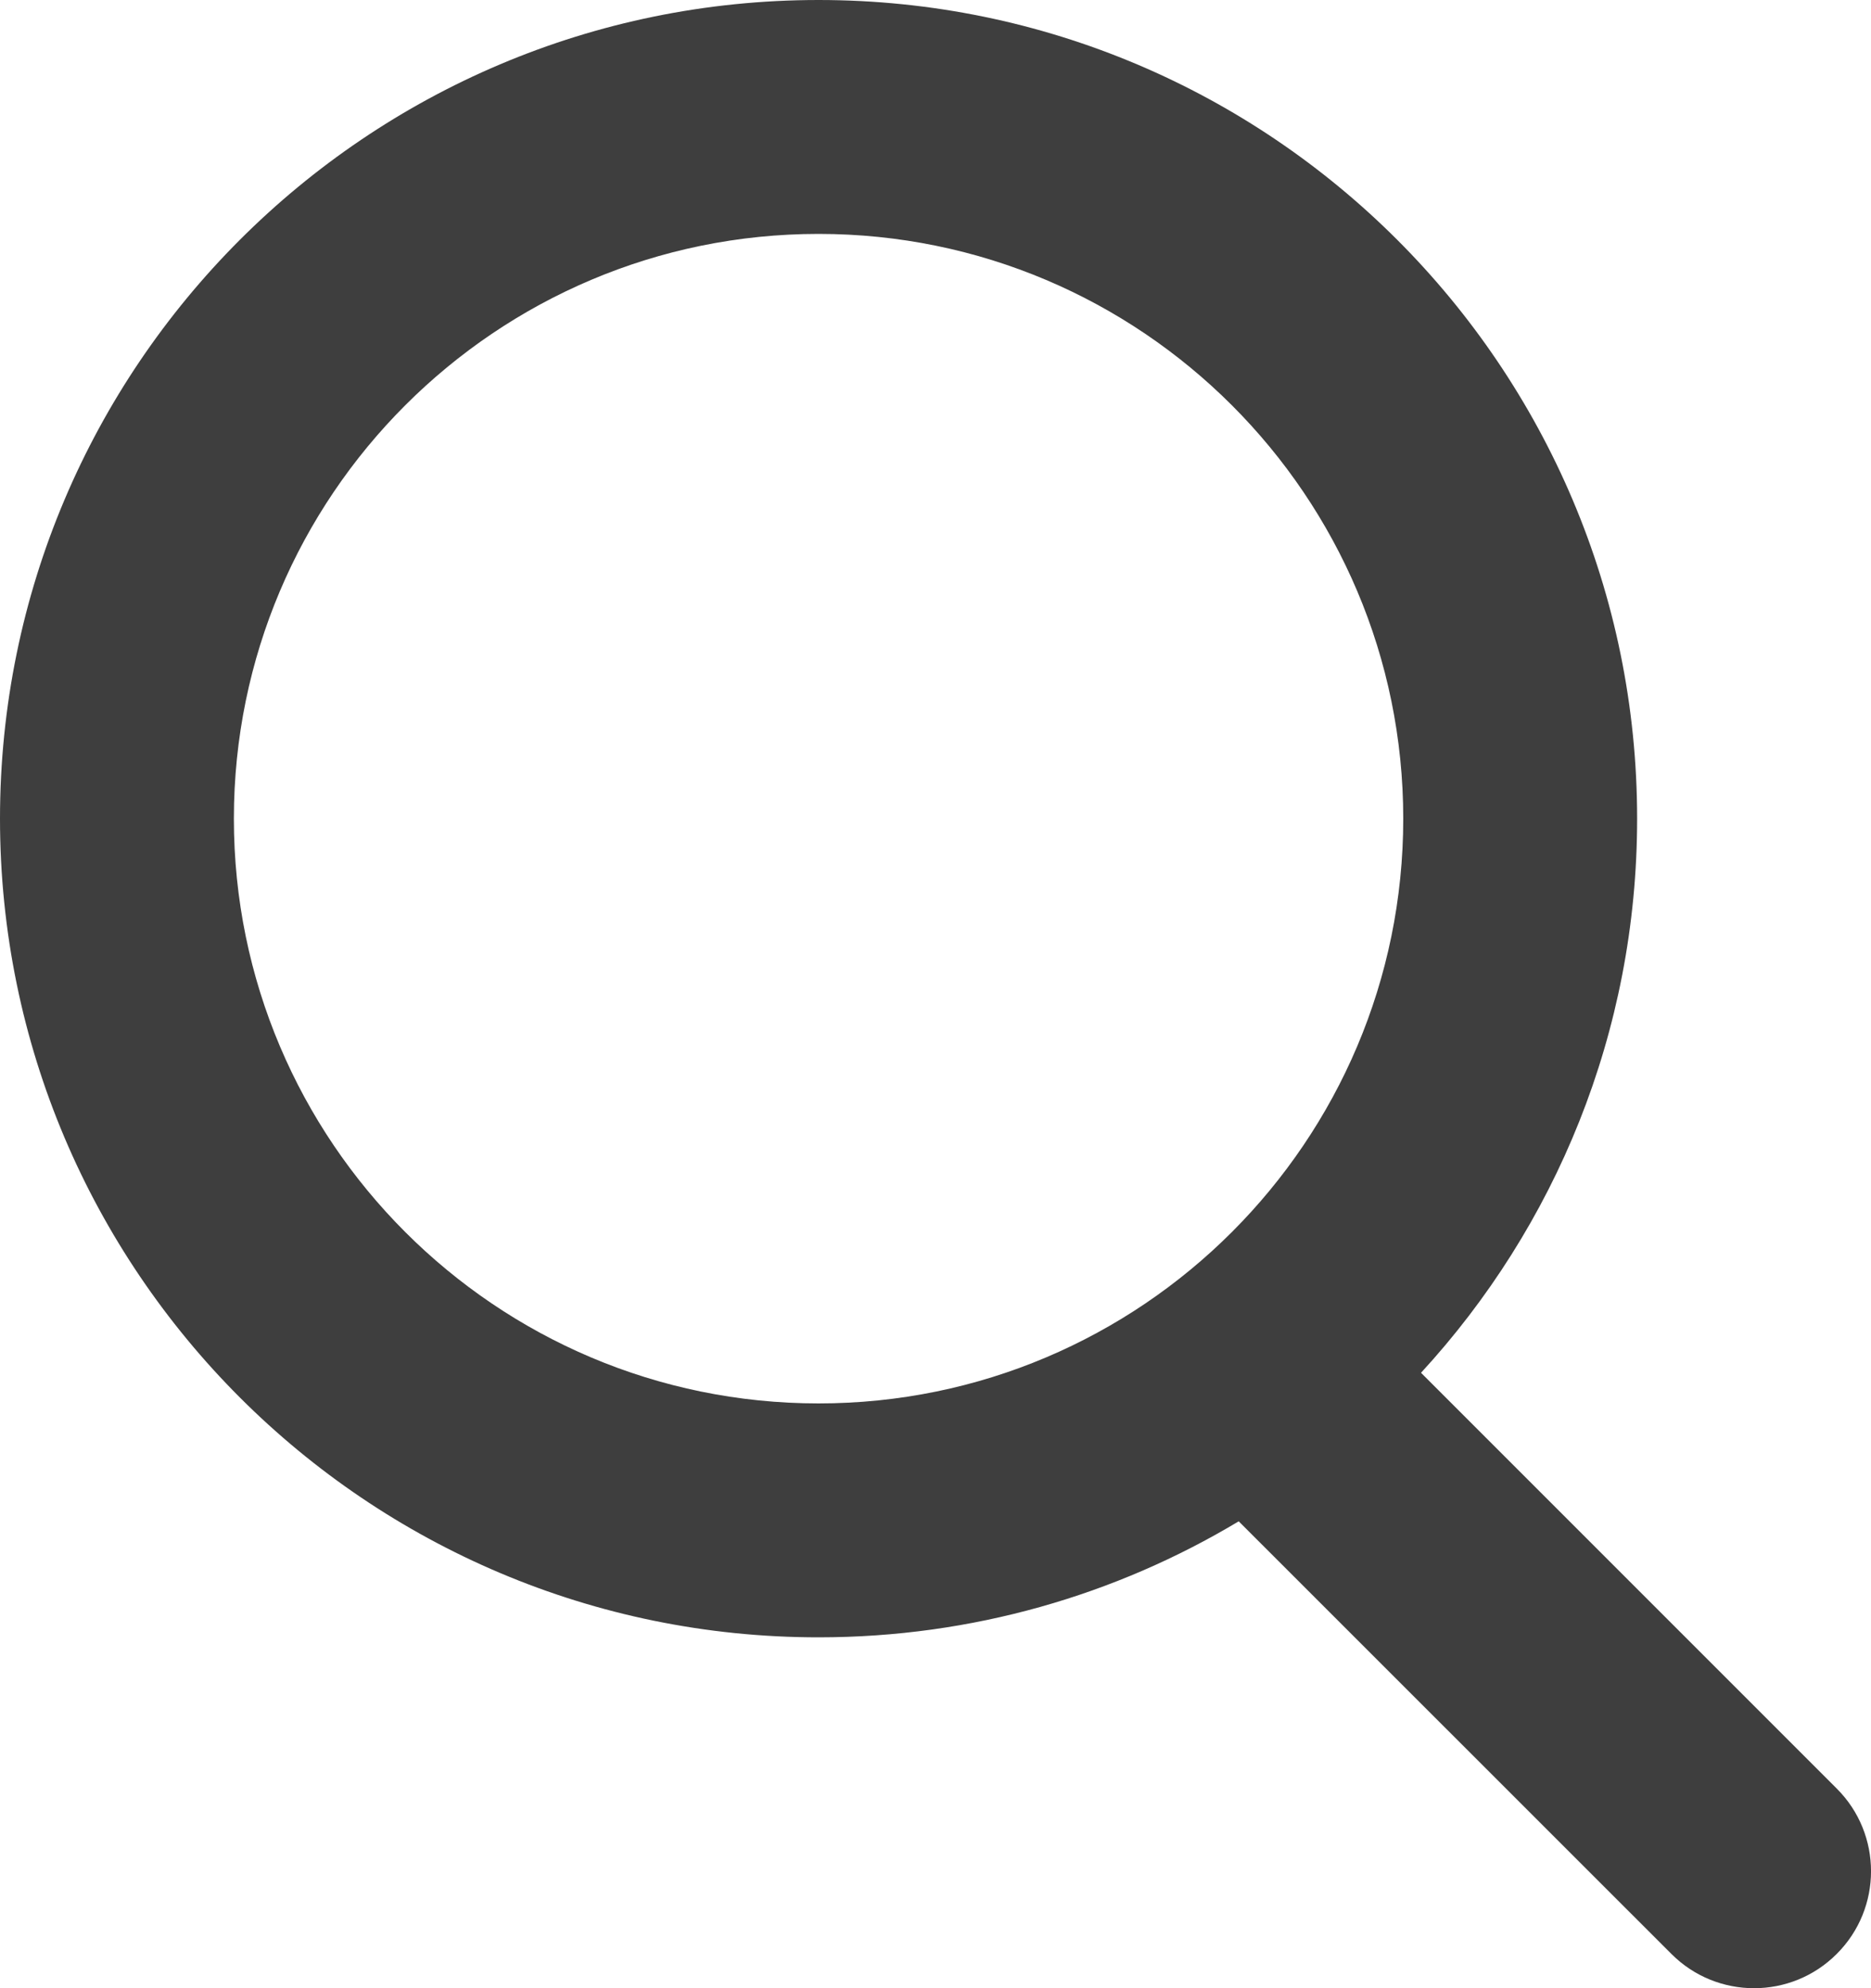
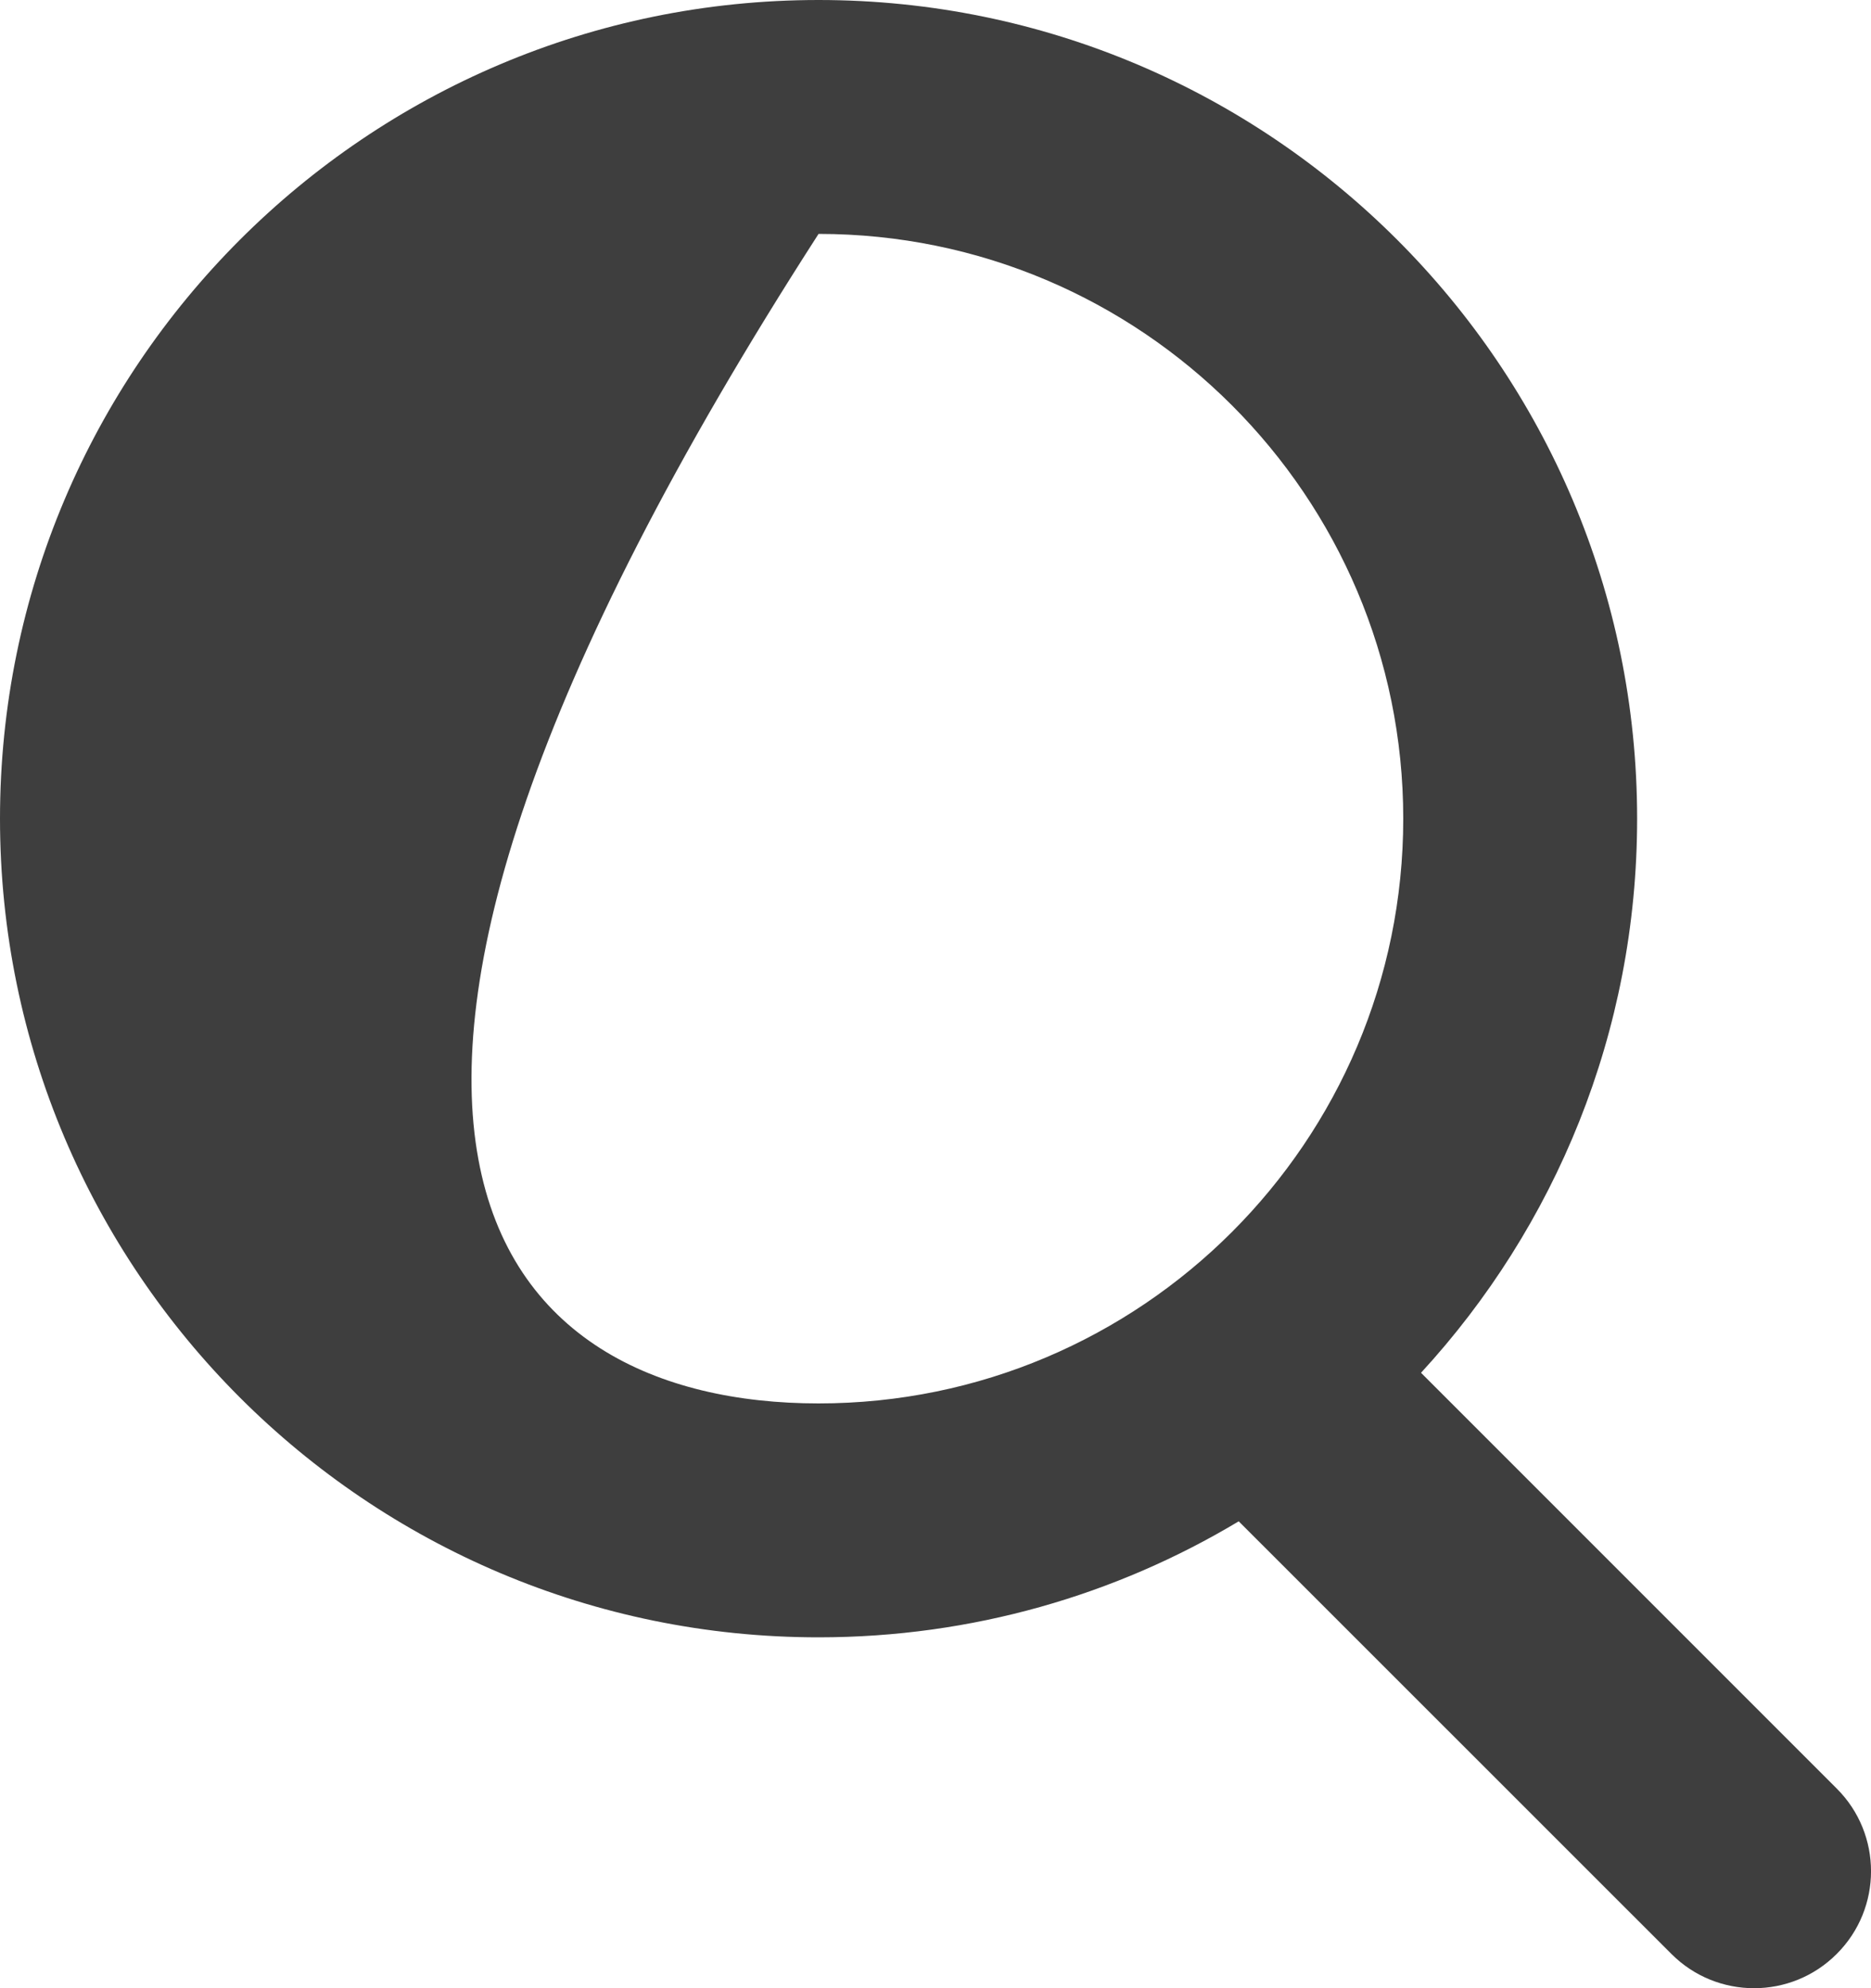
<svg xmlns="http://www.w3.org/2000/svg" width="16px" height="17px" viewBox="0 0 16 17" version="1.1">
  <title>search</title>
  <g id="Desktop" stroke="none" stroke-width="1" fill="none" fill-rule="evenodd">
    <g id="Home" transform="translate(-436, -51)" fill="#3E3E3E" fill-rule="nonzero">
      <g id="Group-3" transform="translate(417, 34)">
-         <path d="M26,19 C23.241,19 21,21.241 21,24 C21,26.759 23.241,29 26,29 C28.759,29 31,26.759 31,24 C31,21.241 28.759,19 26,19 Z M31.152,28.738 L34.707,32.293 C35.098,32.683 35.098,33.317 34.707,33.707 C34.317,34.098 33.683,34.098 33.293,33.707 L29.593,30.008 C28.543,30.638 27.313,31 26,31 C22.136,31 19,27.864 19,24 C19,20.136 22.136,17 26,17 C29.864,17 33,20.136 33,24 C33,25.827 32.299,27.491 31.152,28.738 Z" id="search" />
+         <path d="M26,19 C21,26.759 23.241,29 26,29 C28.759,29 31,26.759 31,24 C31,21.241 28.759,19 26,19 Z M31.152,28.738 L34.707,32.293 C35.098,32.683 35.098,33.317 34.707,33.707 C34.317,34.098 33.683,34.098 33.293,33.707 L29.593,30.008 C28.543,30.638 27.313,31 26,31 C22.136,31 19,27.864 19,24 C19,20.136 22.136,17 26,17 C29.864,17 33,20.136 33,24 C33,25.827 32.299,27.491 31.152,28.738 Z" id="search" />
      </g>
    </g>
  </g>
</svg>